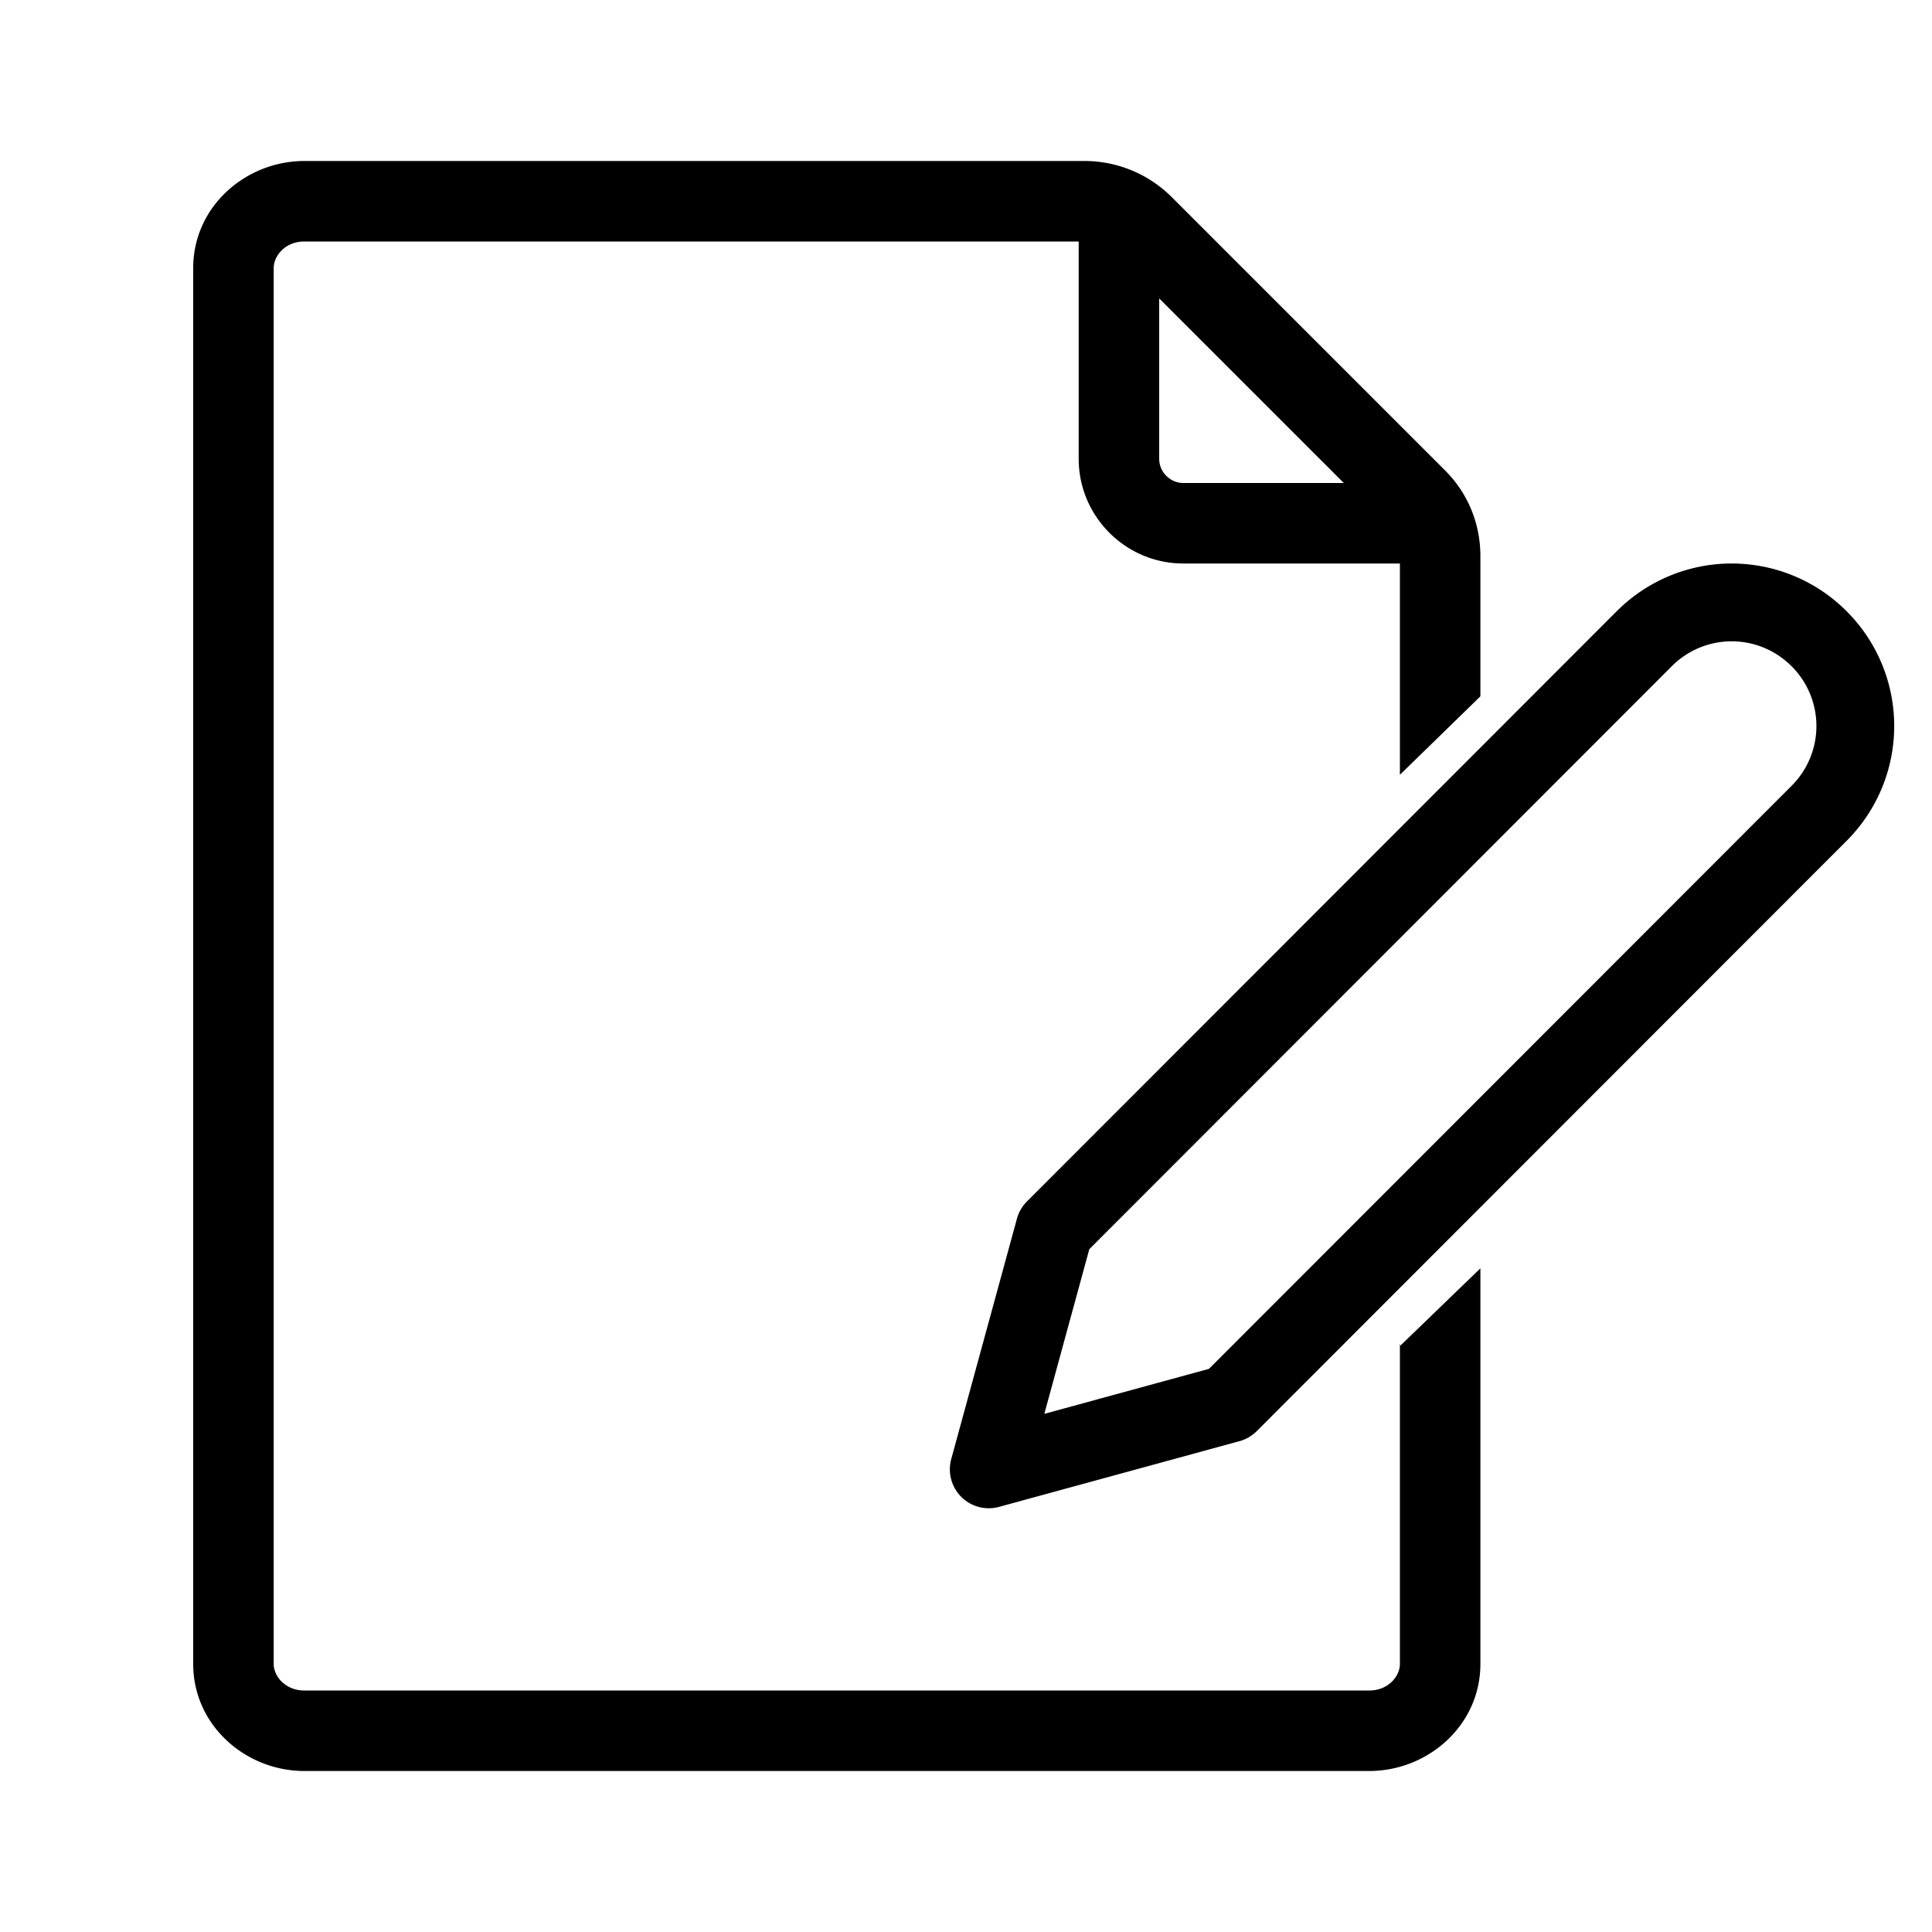
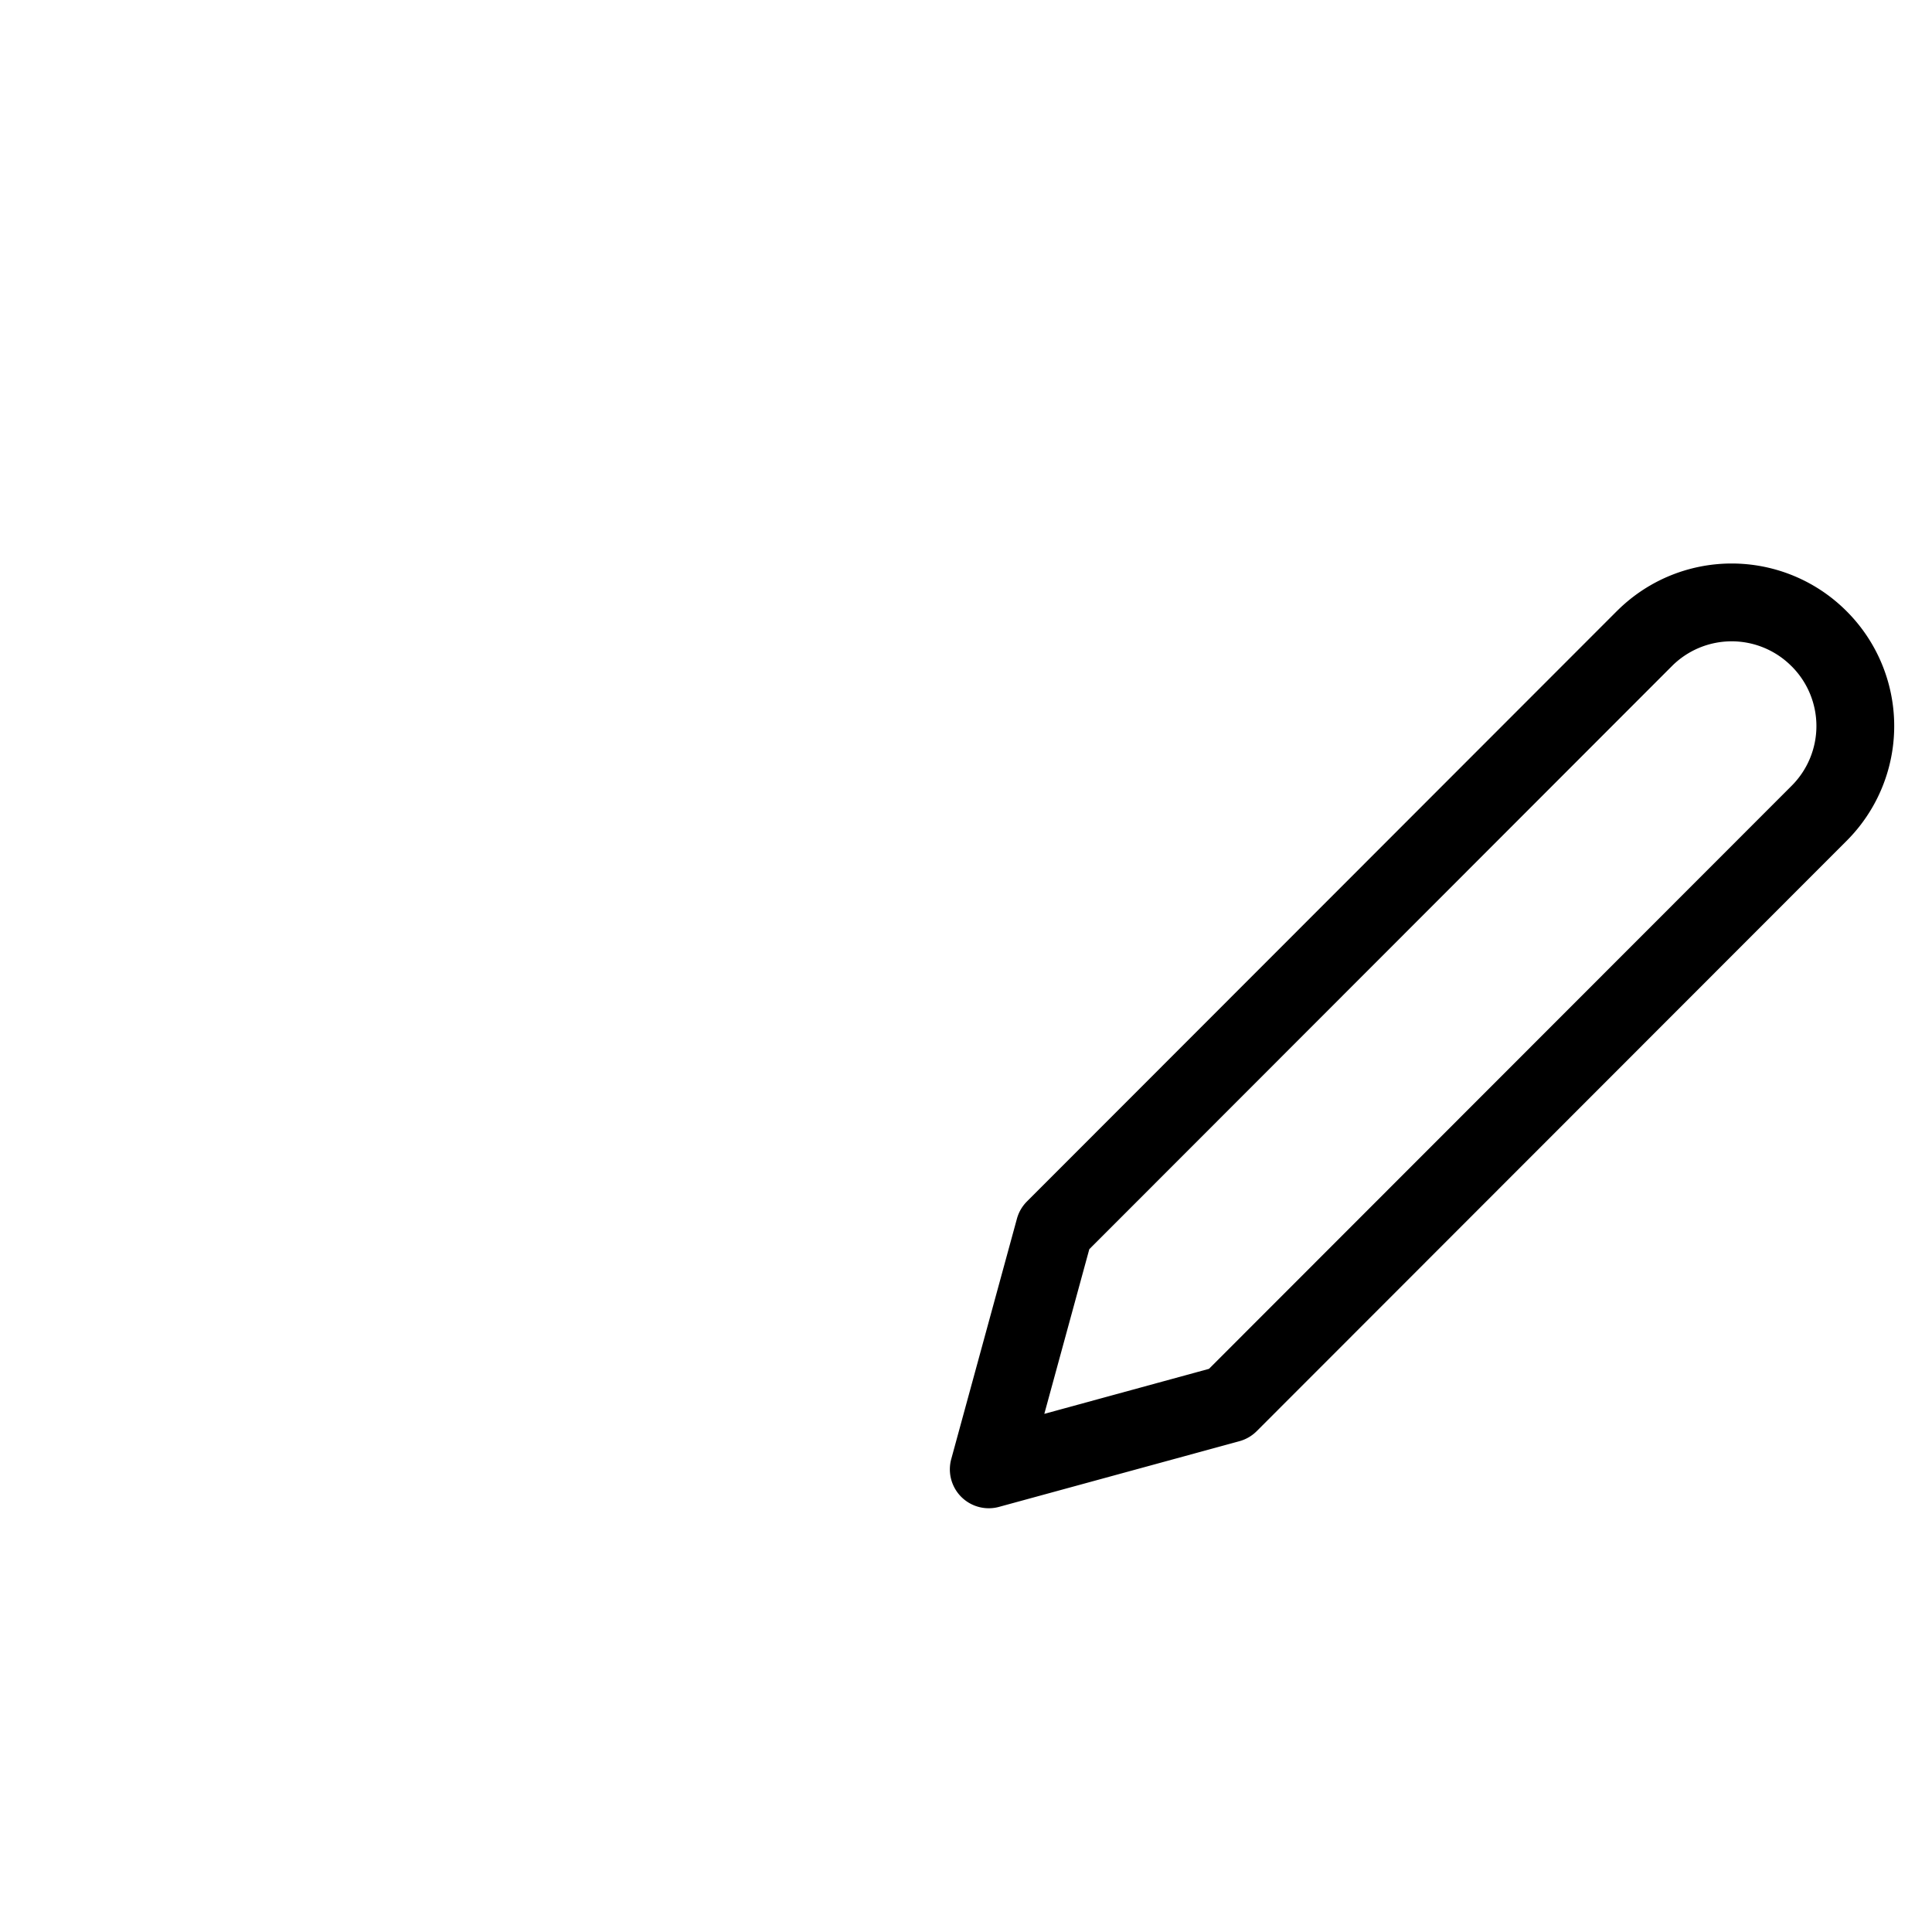
<svg xmlns="http://www.w3.org/2000/svg" width="60" height="60" fill="none">
-   <path fill-rule="evenodd" clip-rule="evenodd" d="M34.75 6.25c.69 0 1.25.56 1.25 1.25v6.75c0 .41.34.75.75.75h6.75a1.25 1.25 0 110 2.5h-6.75c-1.79 0-3.25-1.46-3.25-3.25V7.5c0-.69.56-1.25 1.25-1.25z" fill="#000" />
-   <path fill-rule="evenodd" clip-rule="evenodd" d="M8.5 8.325c0-.385.363-.825.95-.825H33.7c.323 0 .643.13.905.373l8.511 8.51c.232.233.359.536.359.892v6.786l2.5-2.436v-4.35c0-.994-.373-1.94-1.091-2.659l-8.525-8.525-.024-.023A3.832 3.832 0 0033.7 5H9.45C7.637 5 6 6.41 6 8.325v43.35C6 53.59 7.637 55 9.45 55h33.075c1.813 0 3.45-1.41 3.45-3.325V39.389L43.49 41.79l-.015-.063v9.948c0 .385-.363.825-.95.825H9.45c-.587 0-.95-.44-.95-.825V8.325z" fill="#000" />
  <path fill-rule="evenodd" clip-rule="evenodd" d="M55.99 20.335a3.122 3.122 0 00-4.423 0l-18.185 18.2-1.663 6.087 6.087-1.664L55.991 24.76a3.122 3.122 0 000-4.425zm-5.425-1.001a4.539 4.539 0 016.428 0 4.539 4.539 0 010 6.427L38.674 44.093a.709.709 0 01-.314.182l-7.466 2.04a.708.708 0 01-.87-.87l2.04-7.465a.707.707 0 01.182-.314l18.318-18.332z" fill="#000" stroke="#000" stroke-linecap="round" stroke-linejoin="round" />
</svg>